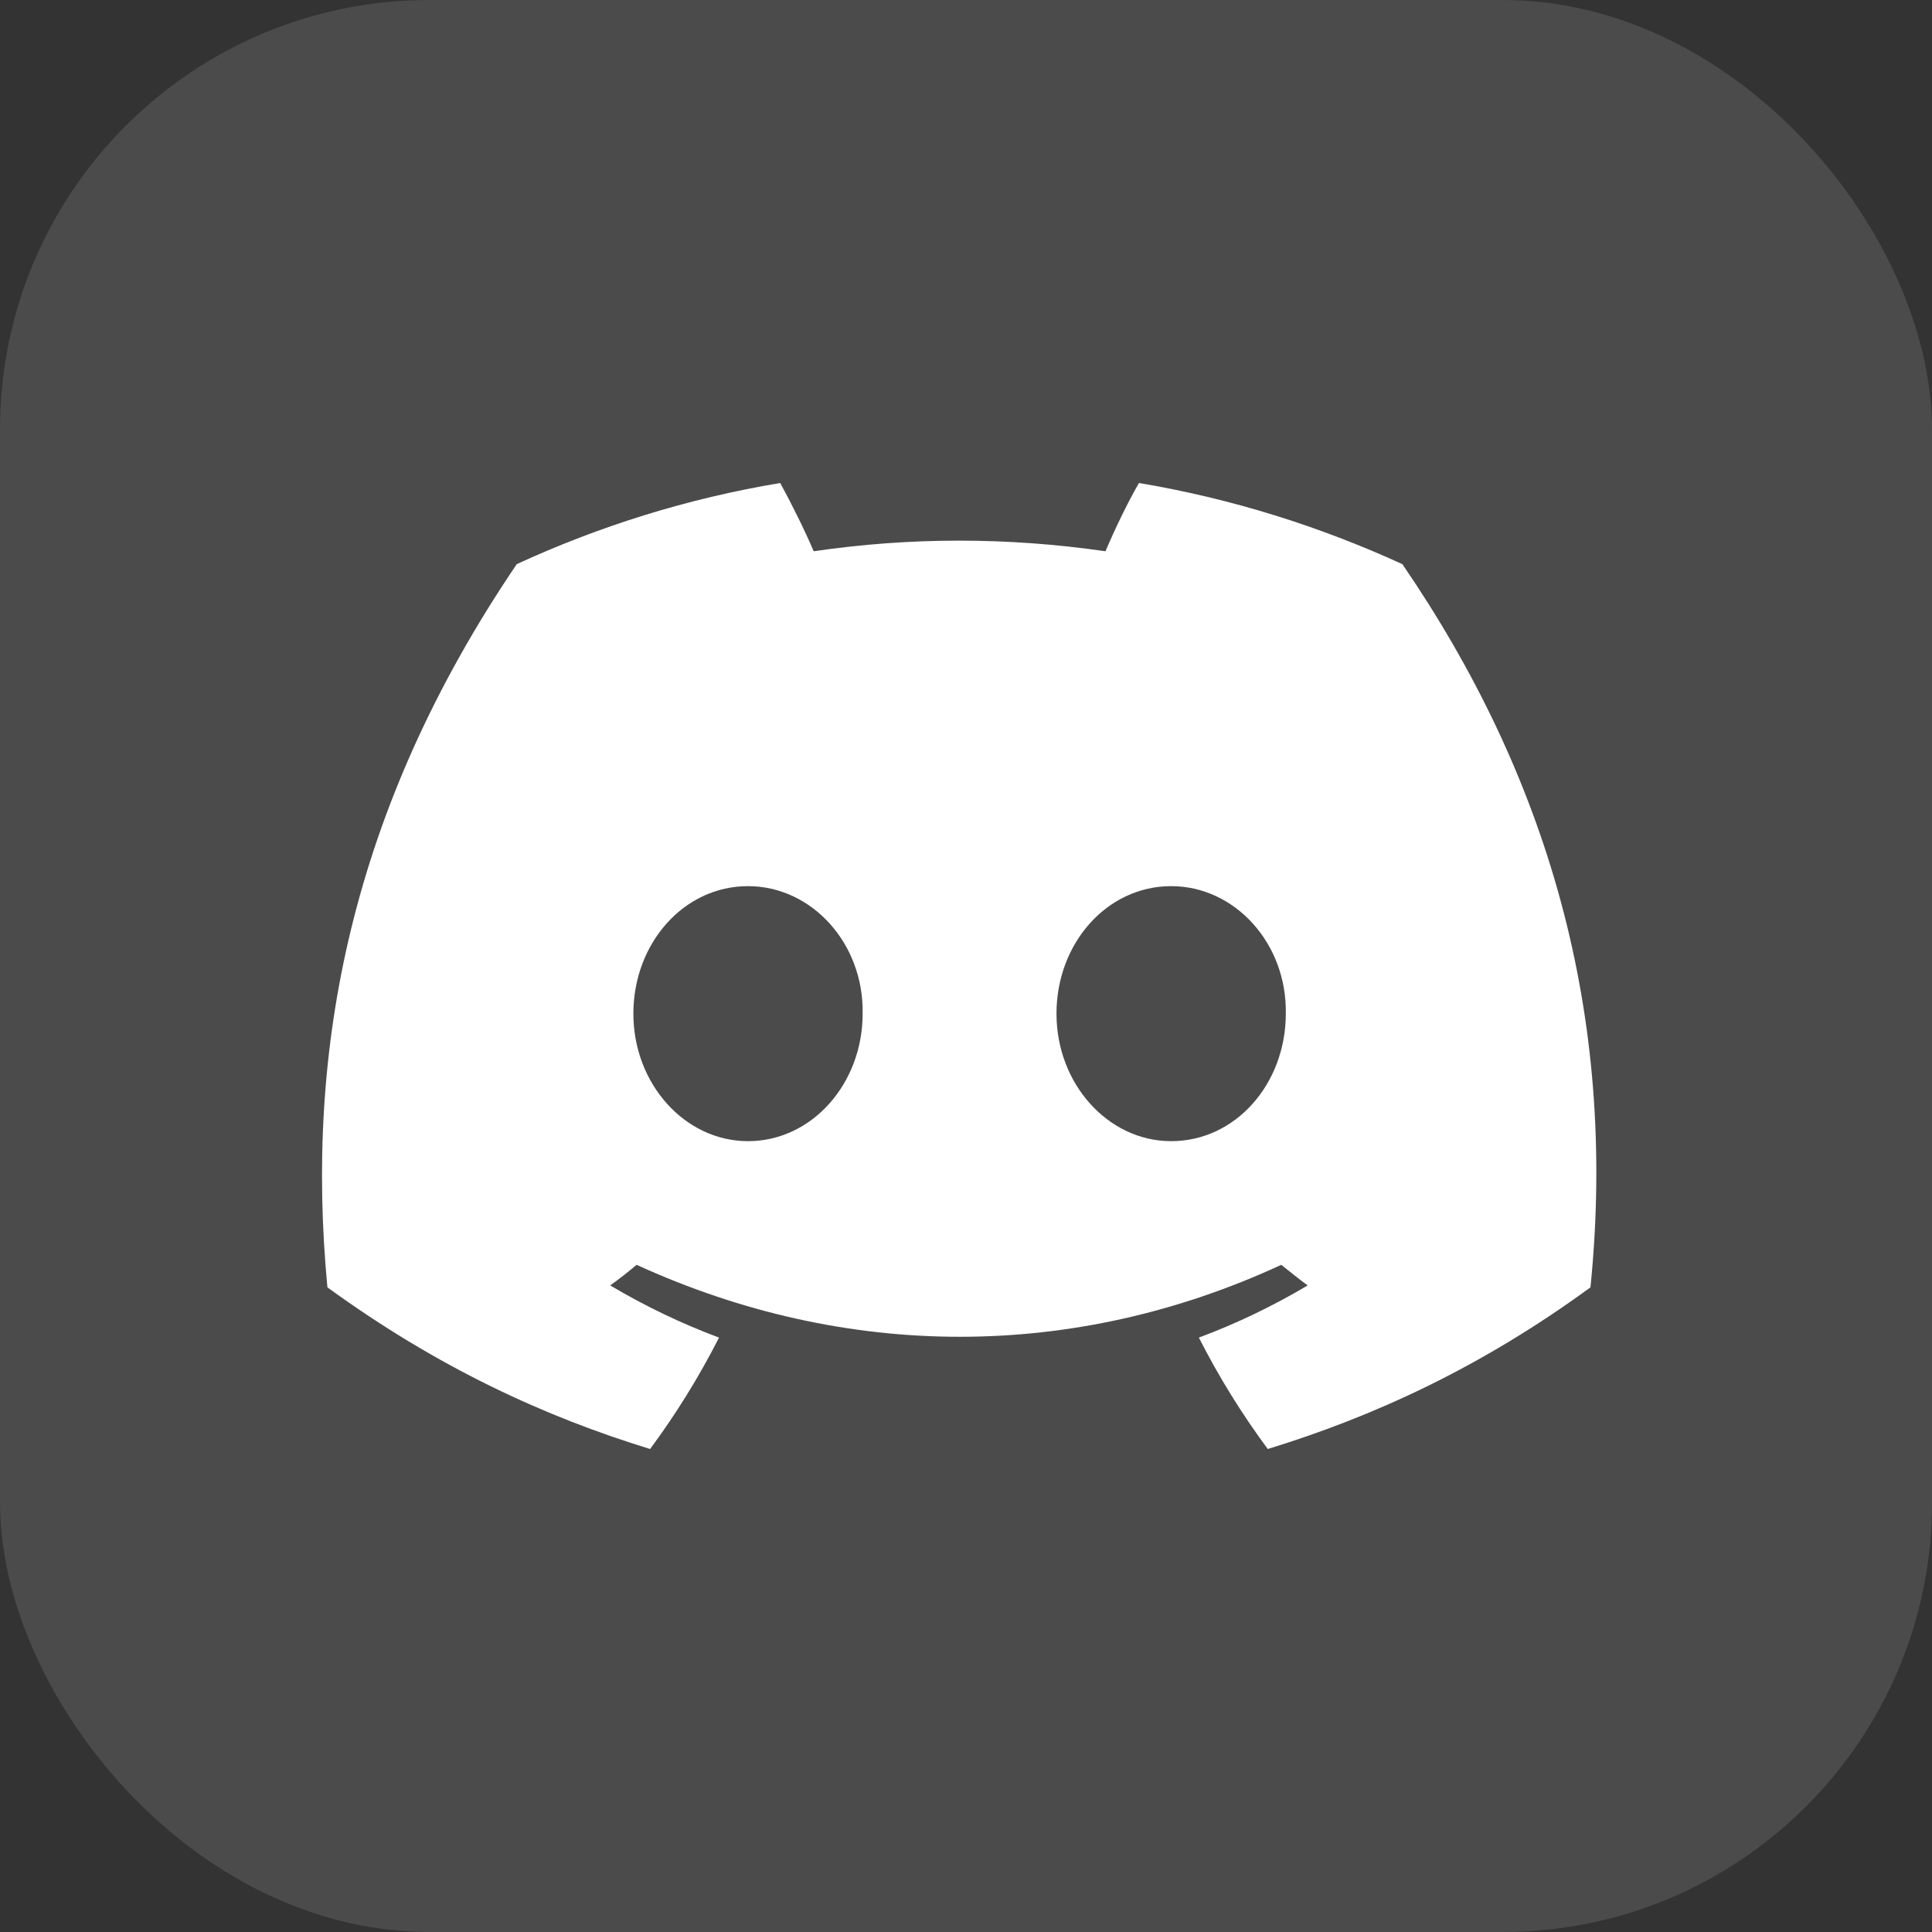
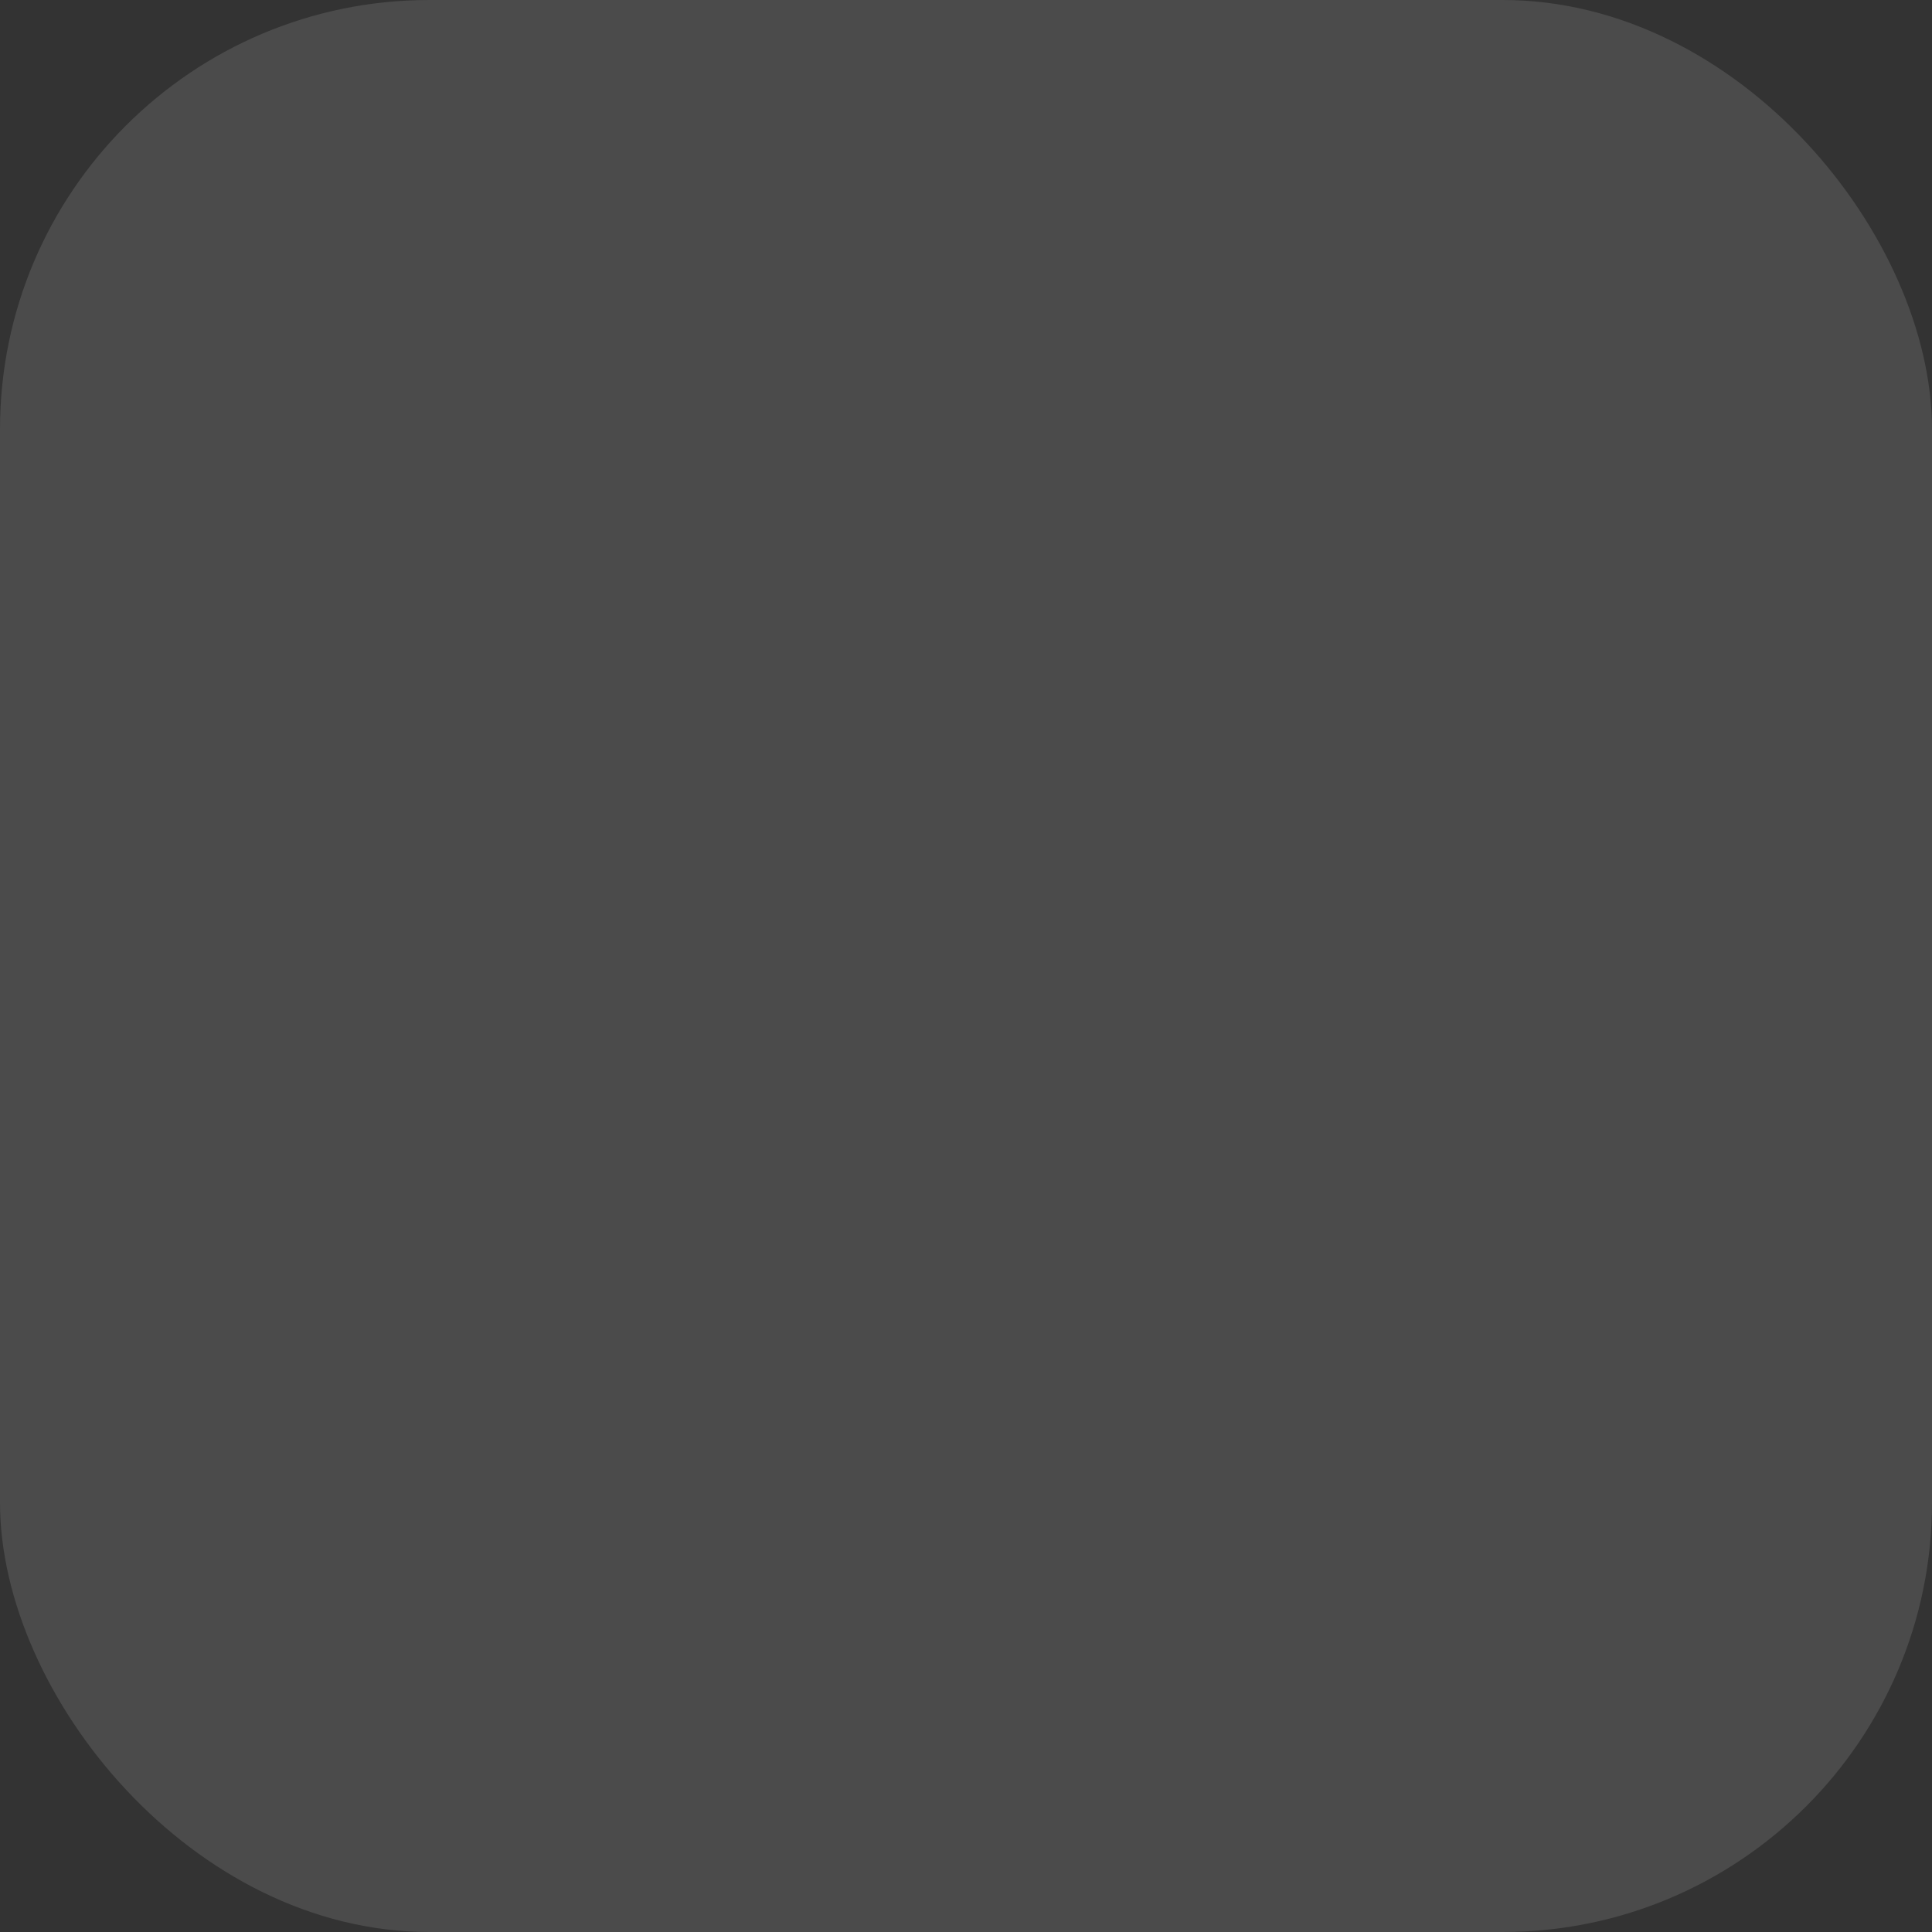
<svg xmlns="http://www.w3.org/2000/svg" width="36" height="36" viewBox="0 0 36 36" fill="none">
  <rect x="0" y="0" width="36" height="36" fill="#333333" stroke="none" />
  <rect width="36" height="36" rx="8" fill="white" fill-opacity="0.12" />
-   <path d="M26.131 10.512C24.583 9.804 22.939 9.288 21.223 9C21.007 9.372 20.767 9.876 20.599 10.272C18.774 10.008 16.962 10.008 15.162 10.272C14.994 9.876 14.742 9.372 14.538 9C12.81 9.288 11.166 9.804 9.629 10.512C6.521 15.096 5.681 19.572 6.101 23.988C8.165 25.488 10.157 26.4 12.114 27C12.594 26.352 13.026 25.656 13.398 24.924C12.69 24.66 12.018 24.336 11.37 23.952C11.538 23.832 11.706 23.7 11.862 23.568C15.774 25.356 20.011 25.356 23.875 23.568C24.043 23.7 24.199 23.832 24.367 23.952C23.719 24.336 23.047 24.66 22.339 24.924C22.711 25.656 23.143 26.352 23.623 27C25.579 26.4 27.583 25.488 29.636 23.988C30.152 18.876 28.819 14.436 26.131 10.512ZM13.938 21.264C12.762 21.264 11.802 20.196 11.802 18.888C11.802 17.58 12.738 16.512 13.938 16.512C15.126 16.512 16.098 17.58 16.074 18.888C16.074 20.196 15.126 21.264 13.938 21.264ZM21.823 21.264C20.647 21.264 19.686 20.196 19.686 18.888C19.686 17.58 20.623 16.512 21.823 16.512C23.011 16.512 23.983 17.58 23.959 18.888C23.959 20.196 23.023 21.264 21.823 21.264Z" fill="white" />
</svg>